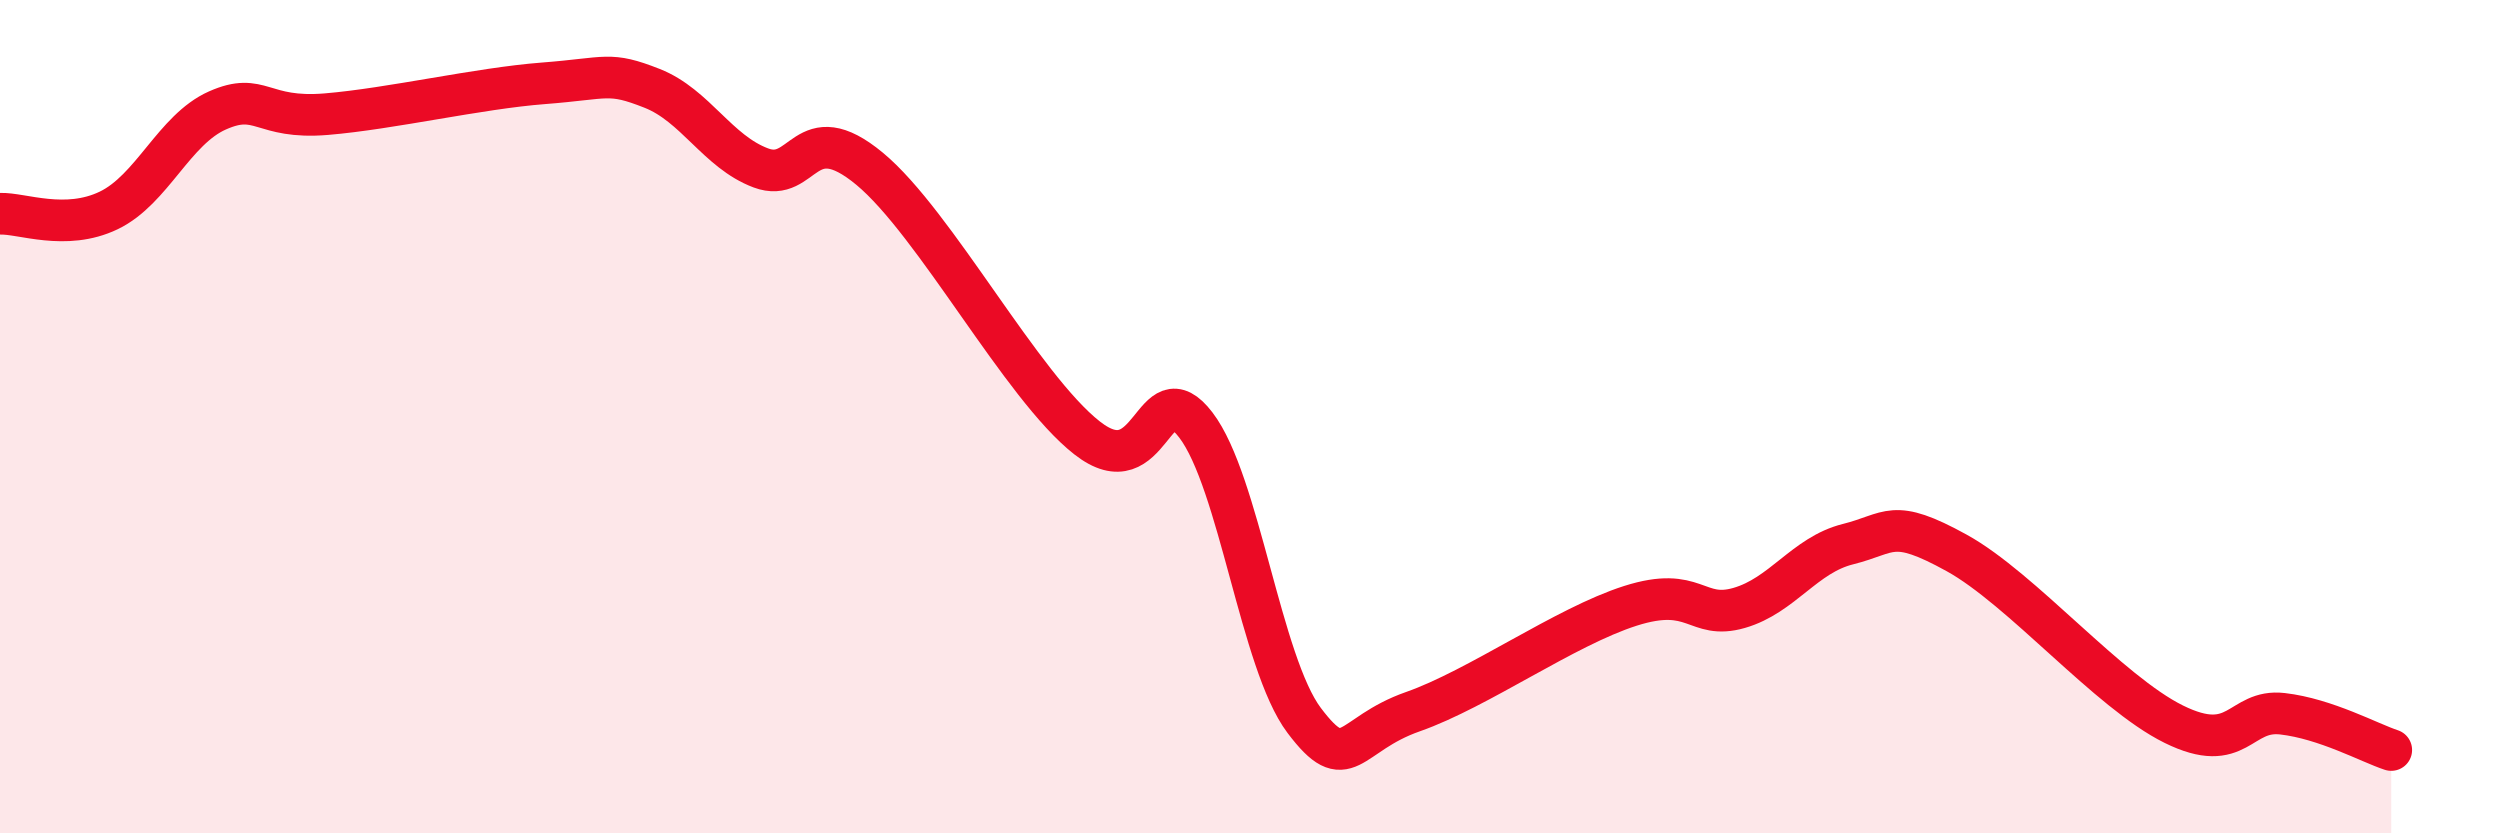
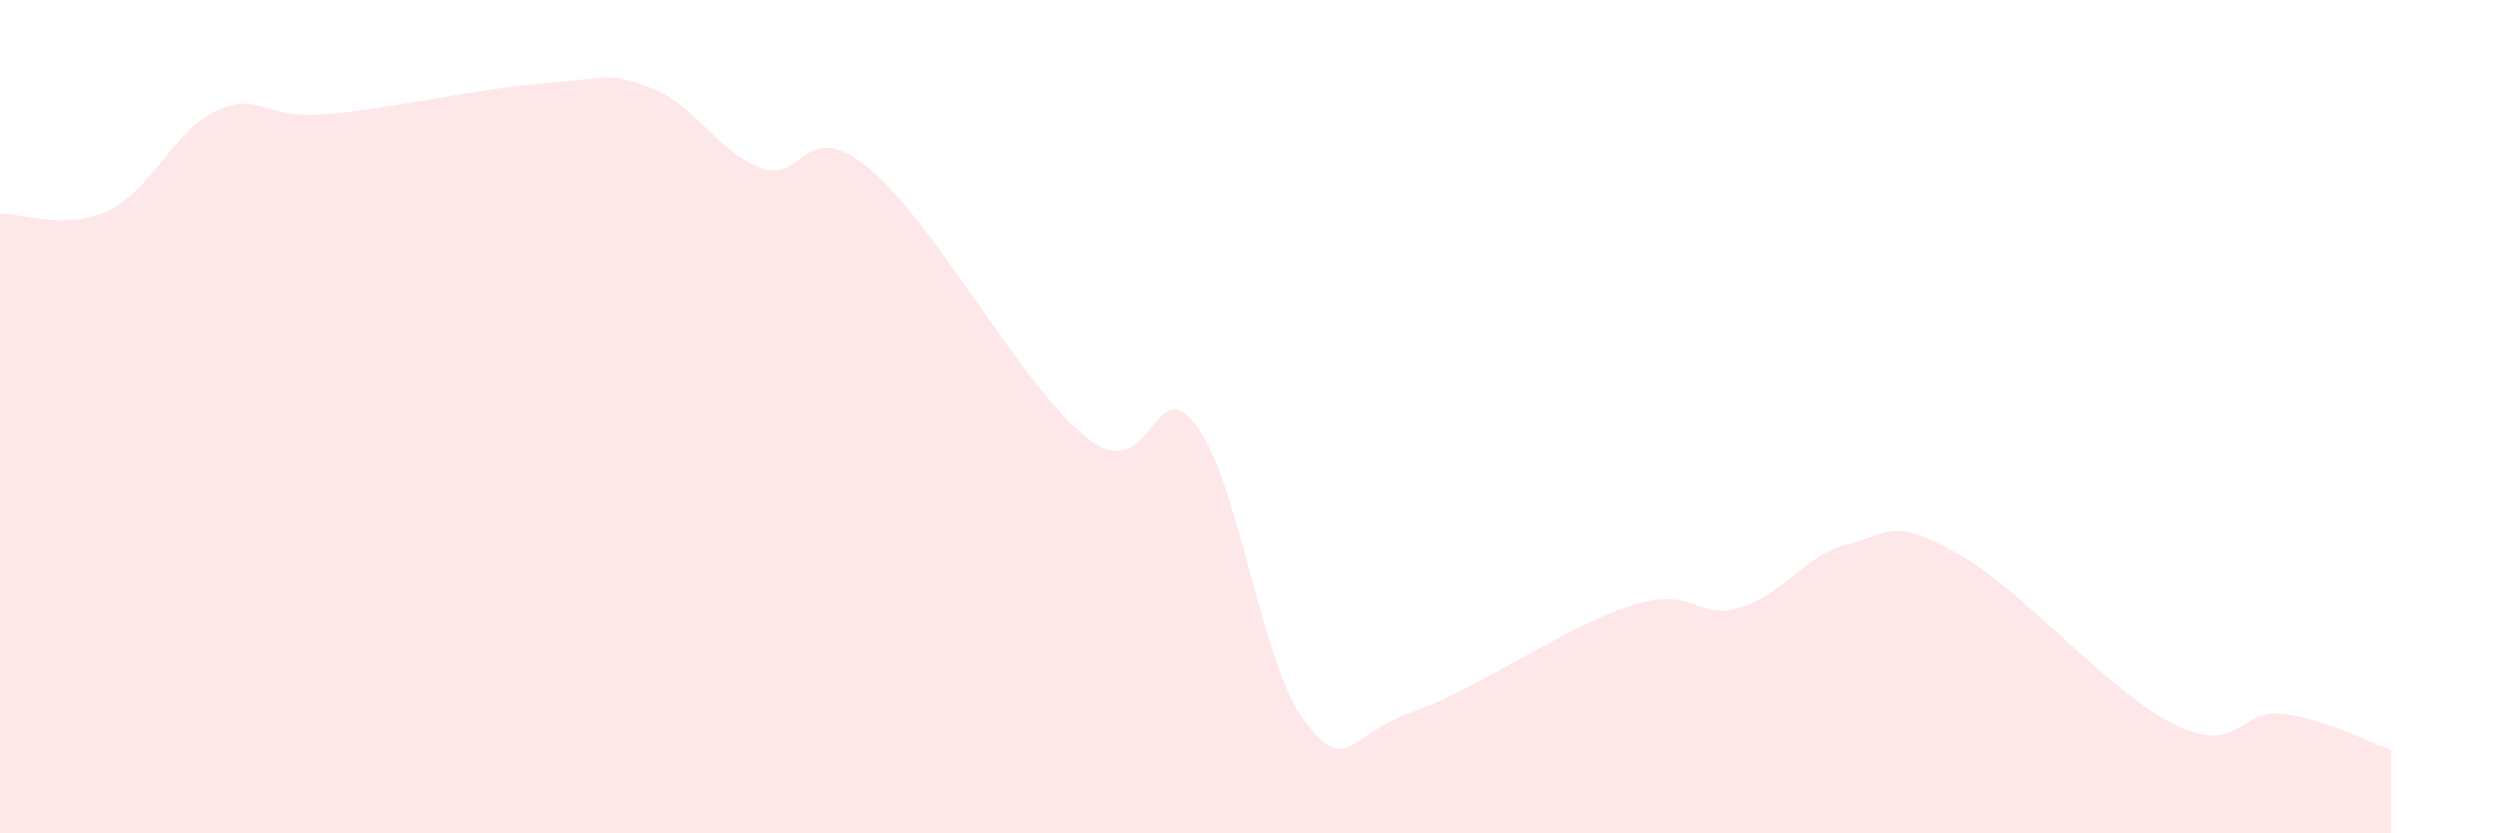
<svg xmlns="http://www.w3.org/2000/svg" width="60" height="20" viewBox="0 0 60 20">
  <path d="M 0,5.13 C 0.52,5.11 1.57,5.55 2.61,5.05 C 3.65,4.55 4.18,3.11 5.22,2.65 C 6.26,2.19 6.27,2.87 7.83,2.74 C 9.39,2.61 11.48,2.12 13.04,2 C 14.6,1.88 14.61,1.71 15.65,2.12 C 16.69,2.53 17.22,3.64 18.26,4.03 C 19.3,4.42 19.3,2.75 20.87,4.05 C 22.44,5.35 24.52,9.28 26.09,10.51 C 27.66,11.74 27.66,8.84 28.7,10.2 C 29.74,11.56 30.26,15.91 31.3,17.29 C 32.34,18.67 32.34,17.63 33.91,17.08 C 35.48,16.53 37.56,15.04 39.13,14.54 C 40.7,14.04 40.7,14.89 41.74,14.59 C 42.78,14.29 43.31,13.32 44.35,13.06 C 45.39,12.8 45.4,12.41 46.96,13.27 C 48.52,14.13 50.61,16.61 52.17,17.38 C 53.73,18.15 53.74,17.01 54.78,17.13 C 55.82,17.25 56.87,17.83 57.39,18L57.39 20L0 20Z" fill="#EB0A25" opacity="0.1" stroke-linecap="round" stroke-linejoin="round" />
-   <path d="M 0,5.13 C 0.52,5.11 1.57,5.55 2.61,5.05 C 3.65,4.55 4.18,3.11 5.22,2.65 C 6.26,2.19 6.27,2.87 7.83,2.74 C 9.39,2.61 11.48,2.12 13.04,2 C 14.6,1.88 14.61,1.71 15.65,2.12 C 16.69,2.53 17.22,3.64 18.26,4.03 C 19.3,4.42 19.3,2.75 20.87,4.05 C 22.44,5.35 24.52,9.28 26.09,10.51 C 27.66,11.74 27.66,8.84 28.7,10.2 C 29.74,11.56 30.26,15.91 31.3,17.29 C 32.34,18.67 32.34,17.63 33.91,17.08 C 35.48,16.53 37.56,15.04 39.13,14.54 C 40.7,14.04 40.7,14.89 41.74,14.59 C 42.78,14.29 43.31,13.32 44.35,13.06 C 45.39,12.8 45.4,12.41 46.96,13.27 C 48.52,14.13 50.61,16.61 52.17,17.38 C 53.73,18.15 53.74,17.01 54.78,17.13 C 55.82,17.25 56.87,17.83 57.39,18" stroke="#EB0A25" stroke-width="1" fill="none" stroke-linecap="round" stroke-linejoin="round" />
</svg>